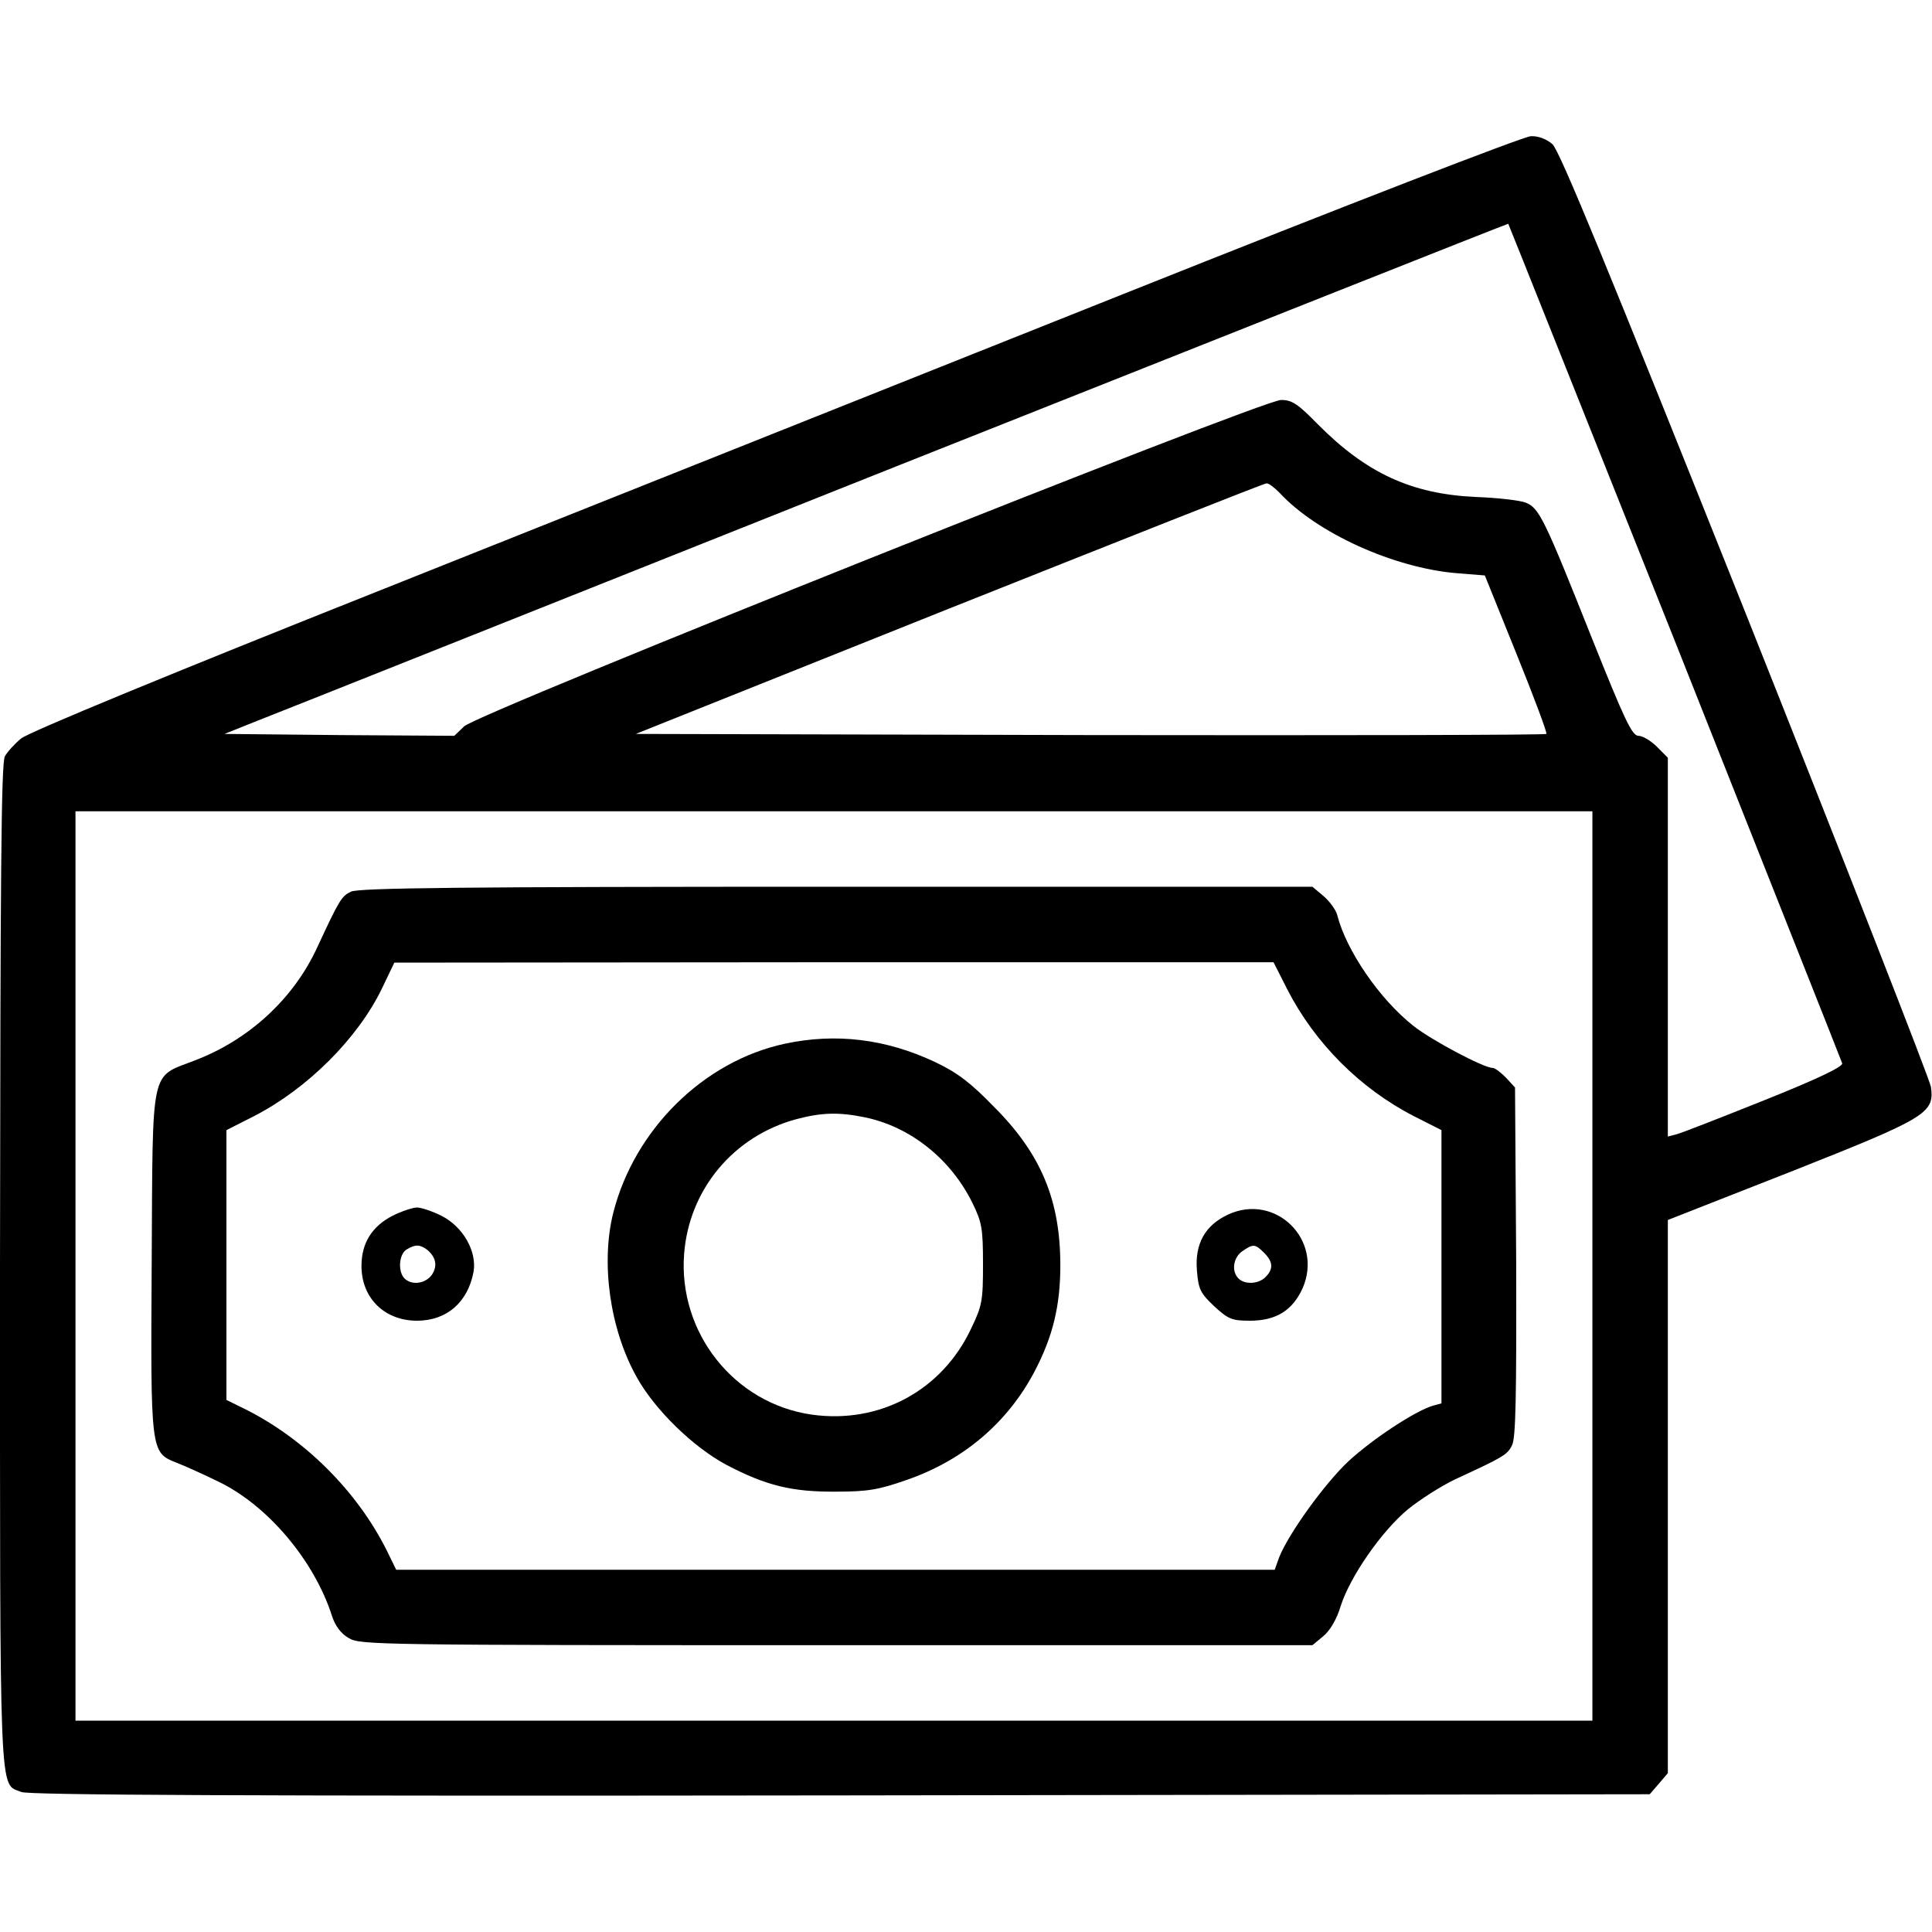
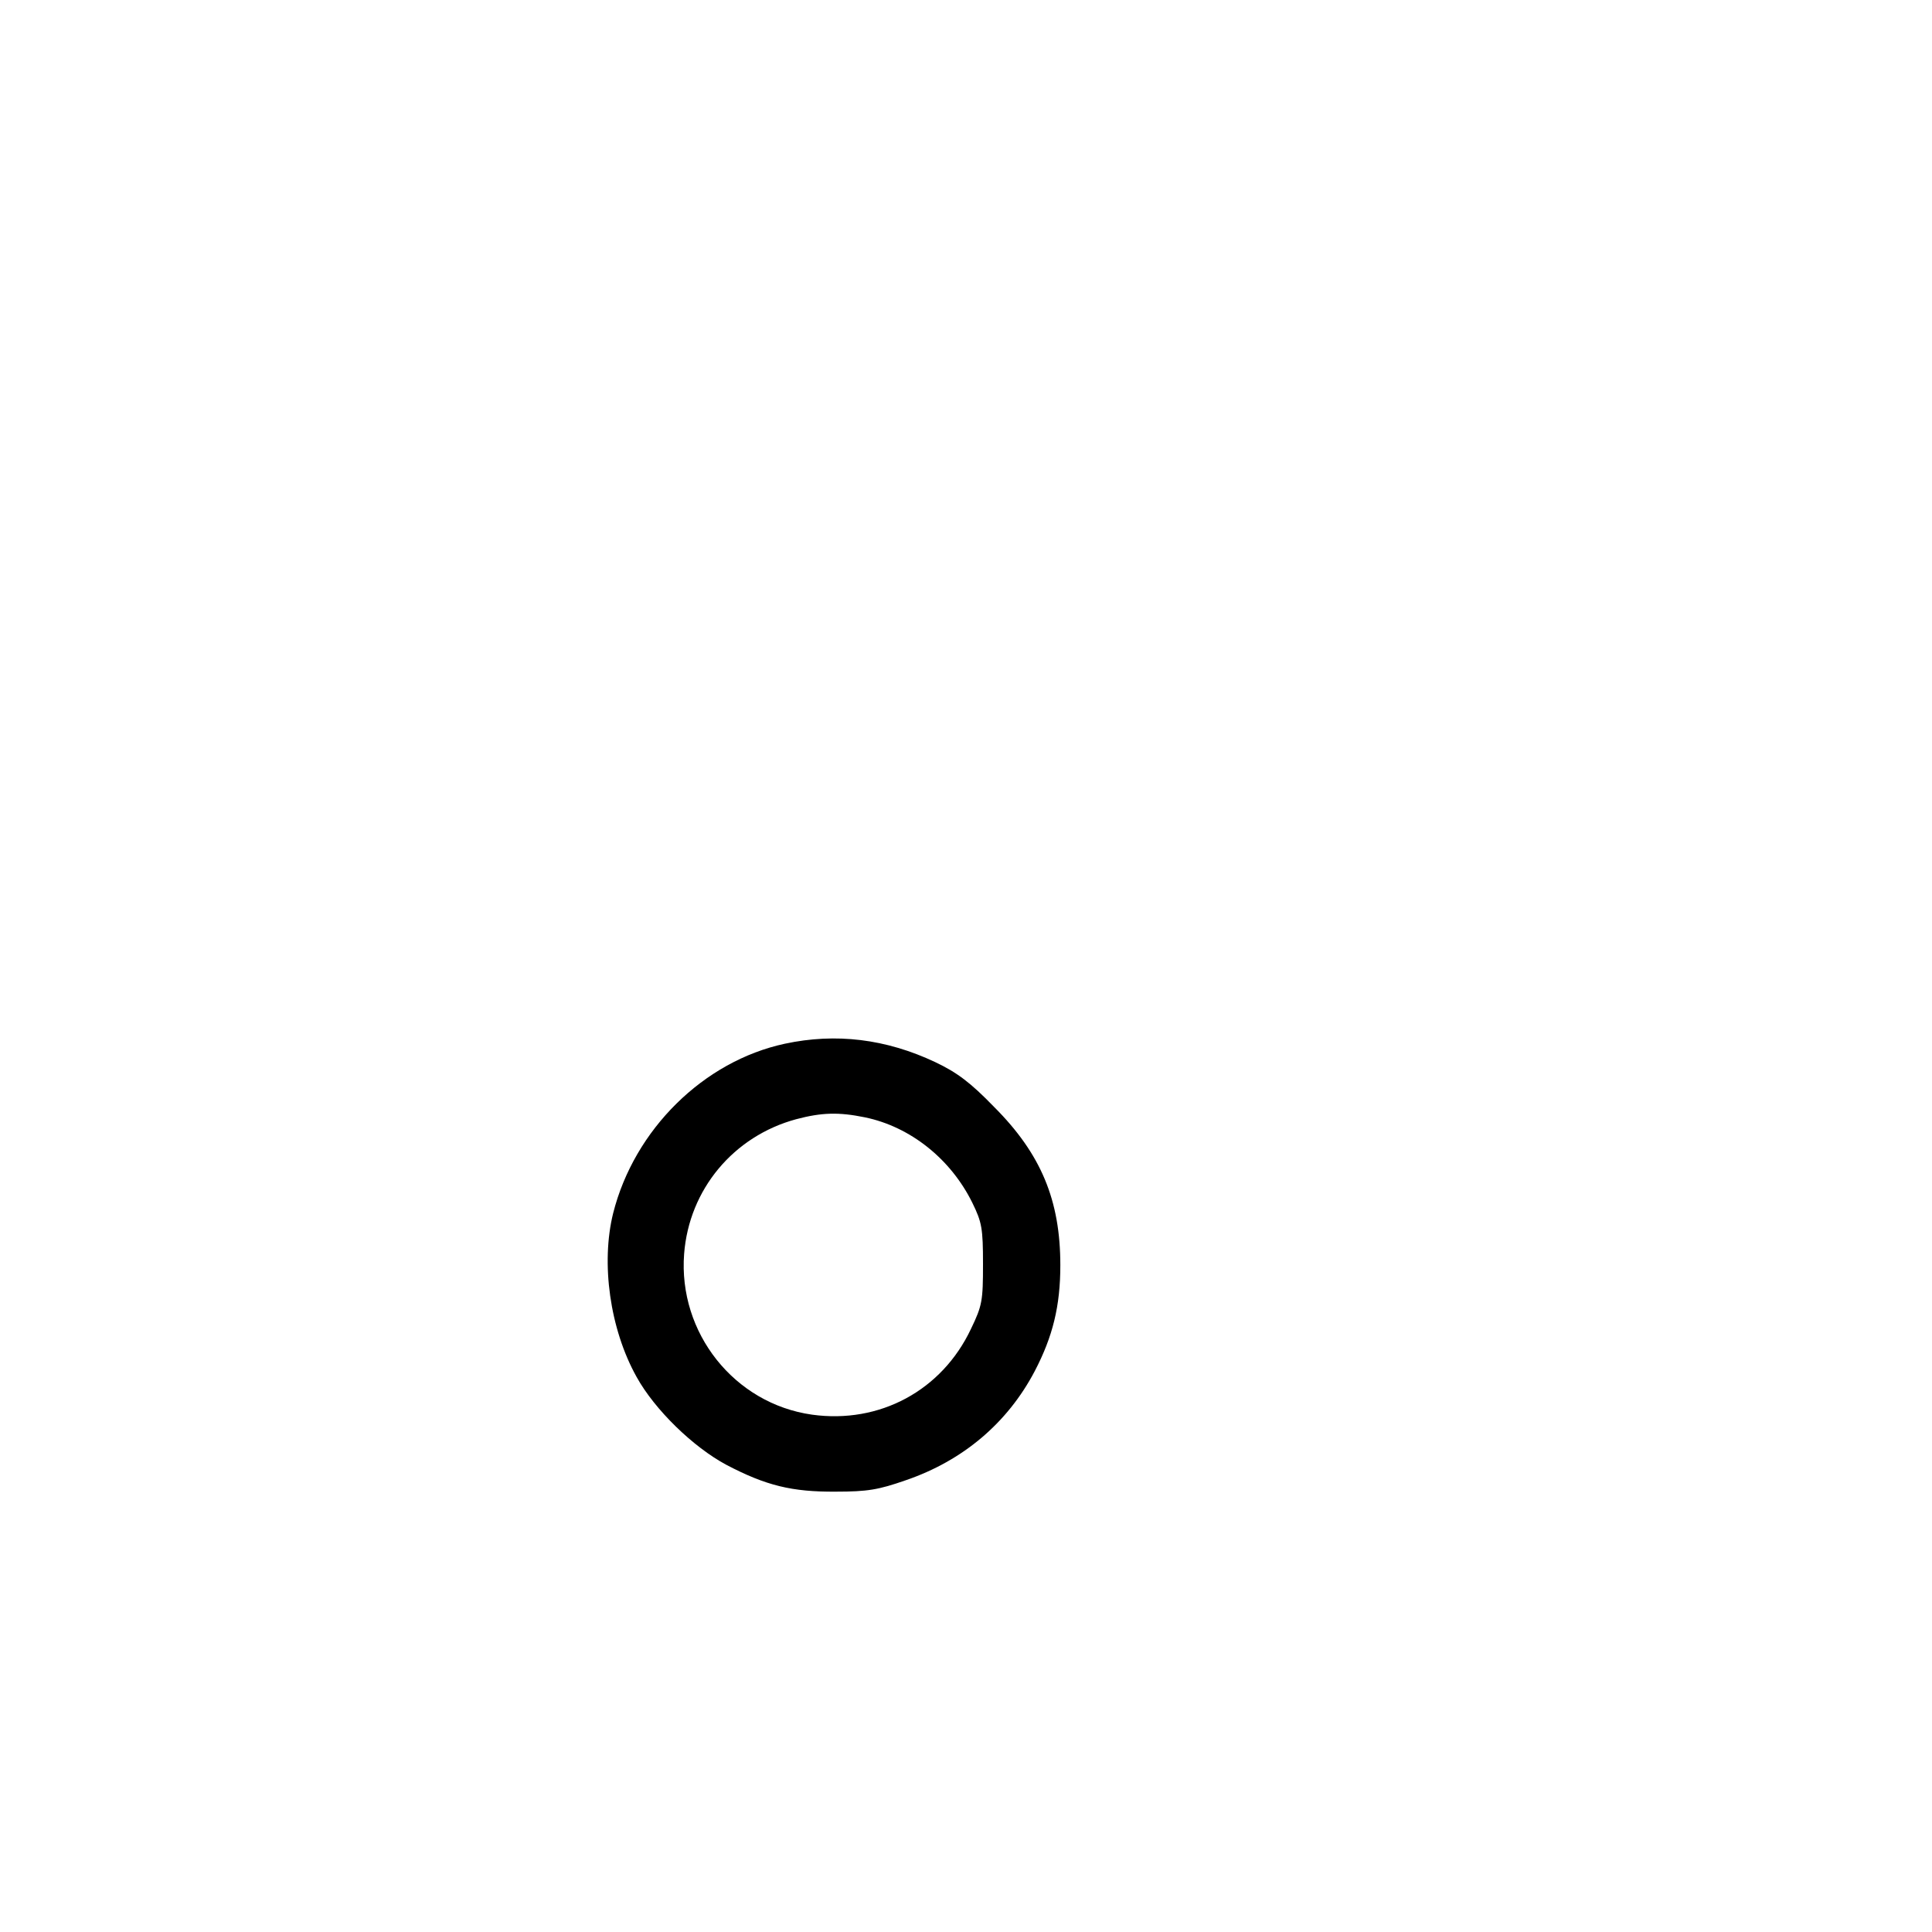
<svg xmlns="http://www.w3.org/2000/svg" width="40" height="40" viewBox="0 0 40 40" fill="none">
  <g clip-path="url(#clip0_1042_1342)">
-     <path d="M23.359 6.047C18.914 7.82 11.992 10.578 7.977 12.18C3.516 13.953 0.586 15.164 0.438 15.289C0.305 15.398 0.156 15.562 0.102 15.656C0.023 15.781 0.008 18.203 1.05929e-05 26.195C1.05929e-05 37.531 -0.023 36.906 0.445 37.102C0.609 37.164 4.906 37.188 17.406 37.172L34.156 37.148L34.344 36.93L34.531 36.711V30.984V25.258L37.078 24.258C39.898 23.141 40.055 23.047 39.977 22.5C39.953 22.352 38.227 17.938 36.141 12.695C33.297 5.57 32.289 3.117 32.141 2.984C32.023 2.883 31.852 2.812 31.695 2.82C31.555 2.82 27.805 4.273 23.359 6.047ZM34.68 13.281C36.562 18.031 38.125 21.961 38.141 22.016C38.156 22.086 37.617 22.344 36.523 22.781C35.625 23.141 34.805 23.461 34.711 23.484L34.531 23.531V19.609V15.688L34.305 15.461C34.18 15.336 34.008 15.234 33.922 15.234C33.789 15.234 33.633 14.898 32.961 13.219C31.969 10.726 31.867 10.516 31.586 10.406C31.469 10.359 31 10.305 30.547 10.289C29.219 10.226 28.289 9.797 27.281 8.781C26.867 8.359 26.75 8.281 26.523 8.281C26.125 8.281 9.867 14.773 9.609 15.039L9.406 15.234L7.031 15.219L4.648 15.195L5.273 14.945C5.617 14.812 11.594 12.43 18.555 9.656C25.516 6.891 31.219 4.625 31.227 4.633C31.234 4.641 32.789 8.539 34.68 13.281ZM26.492 10.203C27.266 11.039 28.859 11.758 30.156 11.867L30.742 11.914L31.398 13.539C31.758 14.43 32.039 15.18 32.016 15.195C31.992 15.219 27.742 15.226 22.57 15.219L13.164 15.195L19.648 12.601C23.219 11.18 26.172 10.008 26.219 10.008C26.266 10 26.383 10.094 26.492 10.203ZM32.969 26.211V35.625H17.266H1.563V26.211V16.797H17.266H32.969V26.211Z" fill="black" />
-     <path d="M7.266 18.461C7.07 18.555 7.023 18.633 6.563 19.625C6.078 20.672 5.164 21.523 4.039 21.953C3.102 22.32 3.164 22.016 3.141 26.094C3.117 30.062 3.117 30.07 3.648 30.281C3.813 30.344 4.211 30.523 4.531 30.68C5.547 31.172 6.508 32.312 6.875 33.461C6.938 33.656 7.055 33.82 7.219 33.914C7.453 34.055 7.734 34.062 17.32 34.062H27.172L27.398 33.875C27.539 33.758 27.68 33.516 27.758 33.25C27.953 32.641 28.602 31.703 29.148 31.25C29.398 31.047 29.836 30.766 30.133 30.625C31.133 30.164 31.211 30.117 31.305 29.922C31.383 29.773 31.398 28.922 31.391 26.117L31.367 22.516L31.18 22.312C31.07 22.203 30.953 22.109 30.898 22.109C30.719 22.109 29.641 21.539 29.266 21.242C28.562 20.688 27.875 19.68 27.688 18.953C27.664 18.844 27.531 18.664 27.406 18.555L27.172 18.359H17.32C9.555 18.359 7.422 18.383 7.266 18.461ZM26.656 20.492C27.227 21.602 28.164 22.539 29.273 23.109L29.844 23.398V26.227V29.055L29.672 29.102C29.297 29.211 28.414 29.797 27.922 30.25C27.422 30.719 26.68 31.75 26.484 32.242L26.391 32.5H17.297H8.203L8 32.086C7.391 30.875 6.32 29.805 5.102 29.188L4.688 28.984V26.188V23.398L5.258 23.109C6.367 22.539 7.406 21.5 7.906 20.469L8.164 19.93L17.266 19.922H26.367L26.656 20.492Z" fill="black" />
    <path d="M16.25 21.609C14.57 21.969 13.133 23.383 12.695 25.117C12.438 26.148 12.625 27.515 13.18 28.508C13.555 29.187 14.352 29.961 15.039 30.328C15.859 30.758 16.398 30.89 17.305 30.883C17.961 30.883 18.188 30.844 18.75 30.648C19.938 30.242 20.859 29.461 21.422 28.39C21.797 27.672 21.953 27.039 21.953 26.195C21.953 24.852 21.555 23.89 20.578 22.914C20.094 22.414 19.812 22.203 19.367 21.992C18.344 21.508 17.305 21.383 16.25 21.609ZM17.906 23.133C18.852 23.328 19.688 24 20.133 24.906C20.328 25.305 20.352 25.43 20.352 26.172C20.352 26.93 20.336 27.031 20.102 27.515C19.5 28.789 18.211 29.484 16.812 29.289C15.203 29.062 14.039 27.594 14.164 25.961C14.266 24.625 15.188 23.523 16.484 23.172C17.016 23.031 17.367 23.023 17.906 23.133Z" fill="black" />
-     <path d="M8.125 25.172C7.703 25.391 7.484 25.734 7.484 26.211C7.484 26.875 7.961 27.344 8.633 27.344C9.25 27.344 9.688 26.961 9.805 26.328C9.875 25.906 9.586 25.398 9.141 25.172C8.953 25.078 8.719 25 8.633 25C8.547 25 8.312 25.078 8.125 25.172ZM8.844 25.875C9.031 26.031 9.062 26.219 8.938 26.398C8.805 26.578 8.523 26.617 8.375 26.469C8.234 26.328 8.258 25.961 8.422 25.867C8.602 25.758 8.695 25.766 8.844 25.875Z" fill="black" />
-     <path d="M25.422 25.148C24.953 25.367 24.734 25.75 24.781 26.305C24.812 26.695 24.852 26.773 25.141 27.047C25.43 27.312 25.508 27.344 25.875 27.344C26.422 27.344 26.758 27.133 26.969 26.672C27.406 25.672 26.406 24.688 25.422 25.148ZM26.172 25.938C26.359 26.125 26.367 26.273 26.203 26.438C26.062 26.586 25.773 26.602 25.641 26.469C25.492 26.32 25.531 26.039 25.719 25.906C25.945 25.75 25.984 25.75 26.172 25.938Z" fill="black" />
  </g>
  <defs>
    <clipPath id="clip0_1042_1342">
      <rect width="40" height="40" fill="white" />
    </clipPath>
  </defs>
</svg>